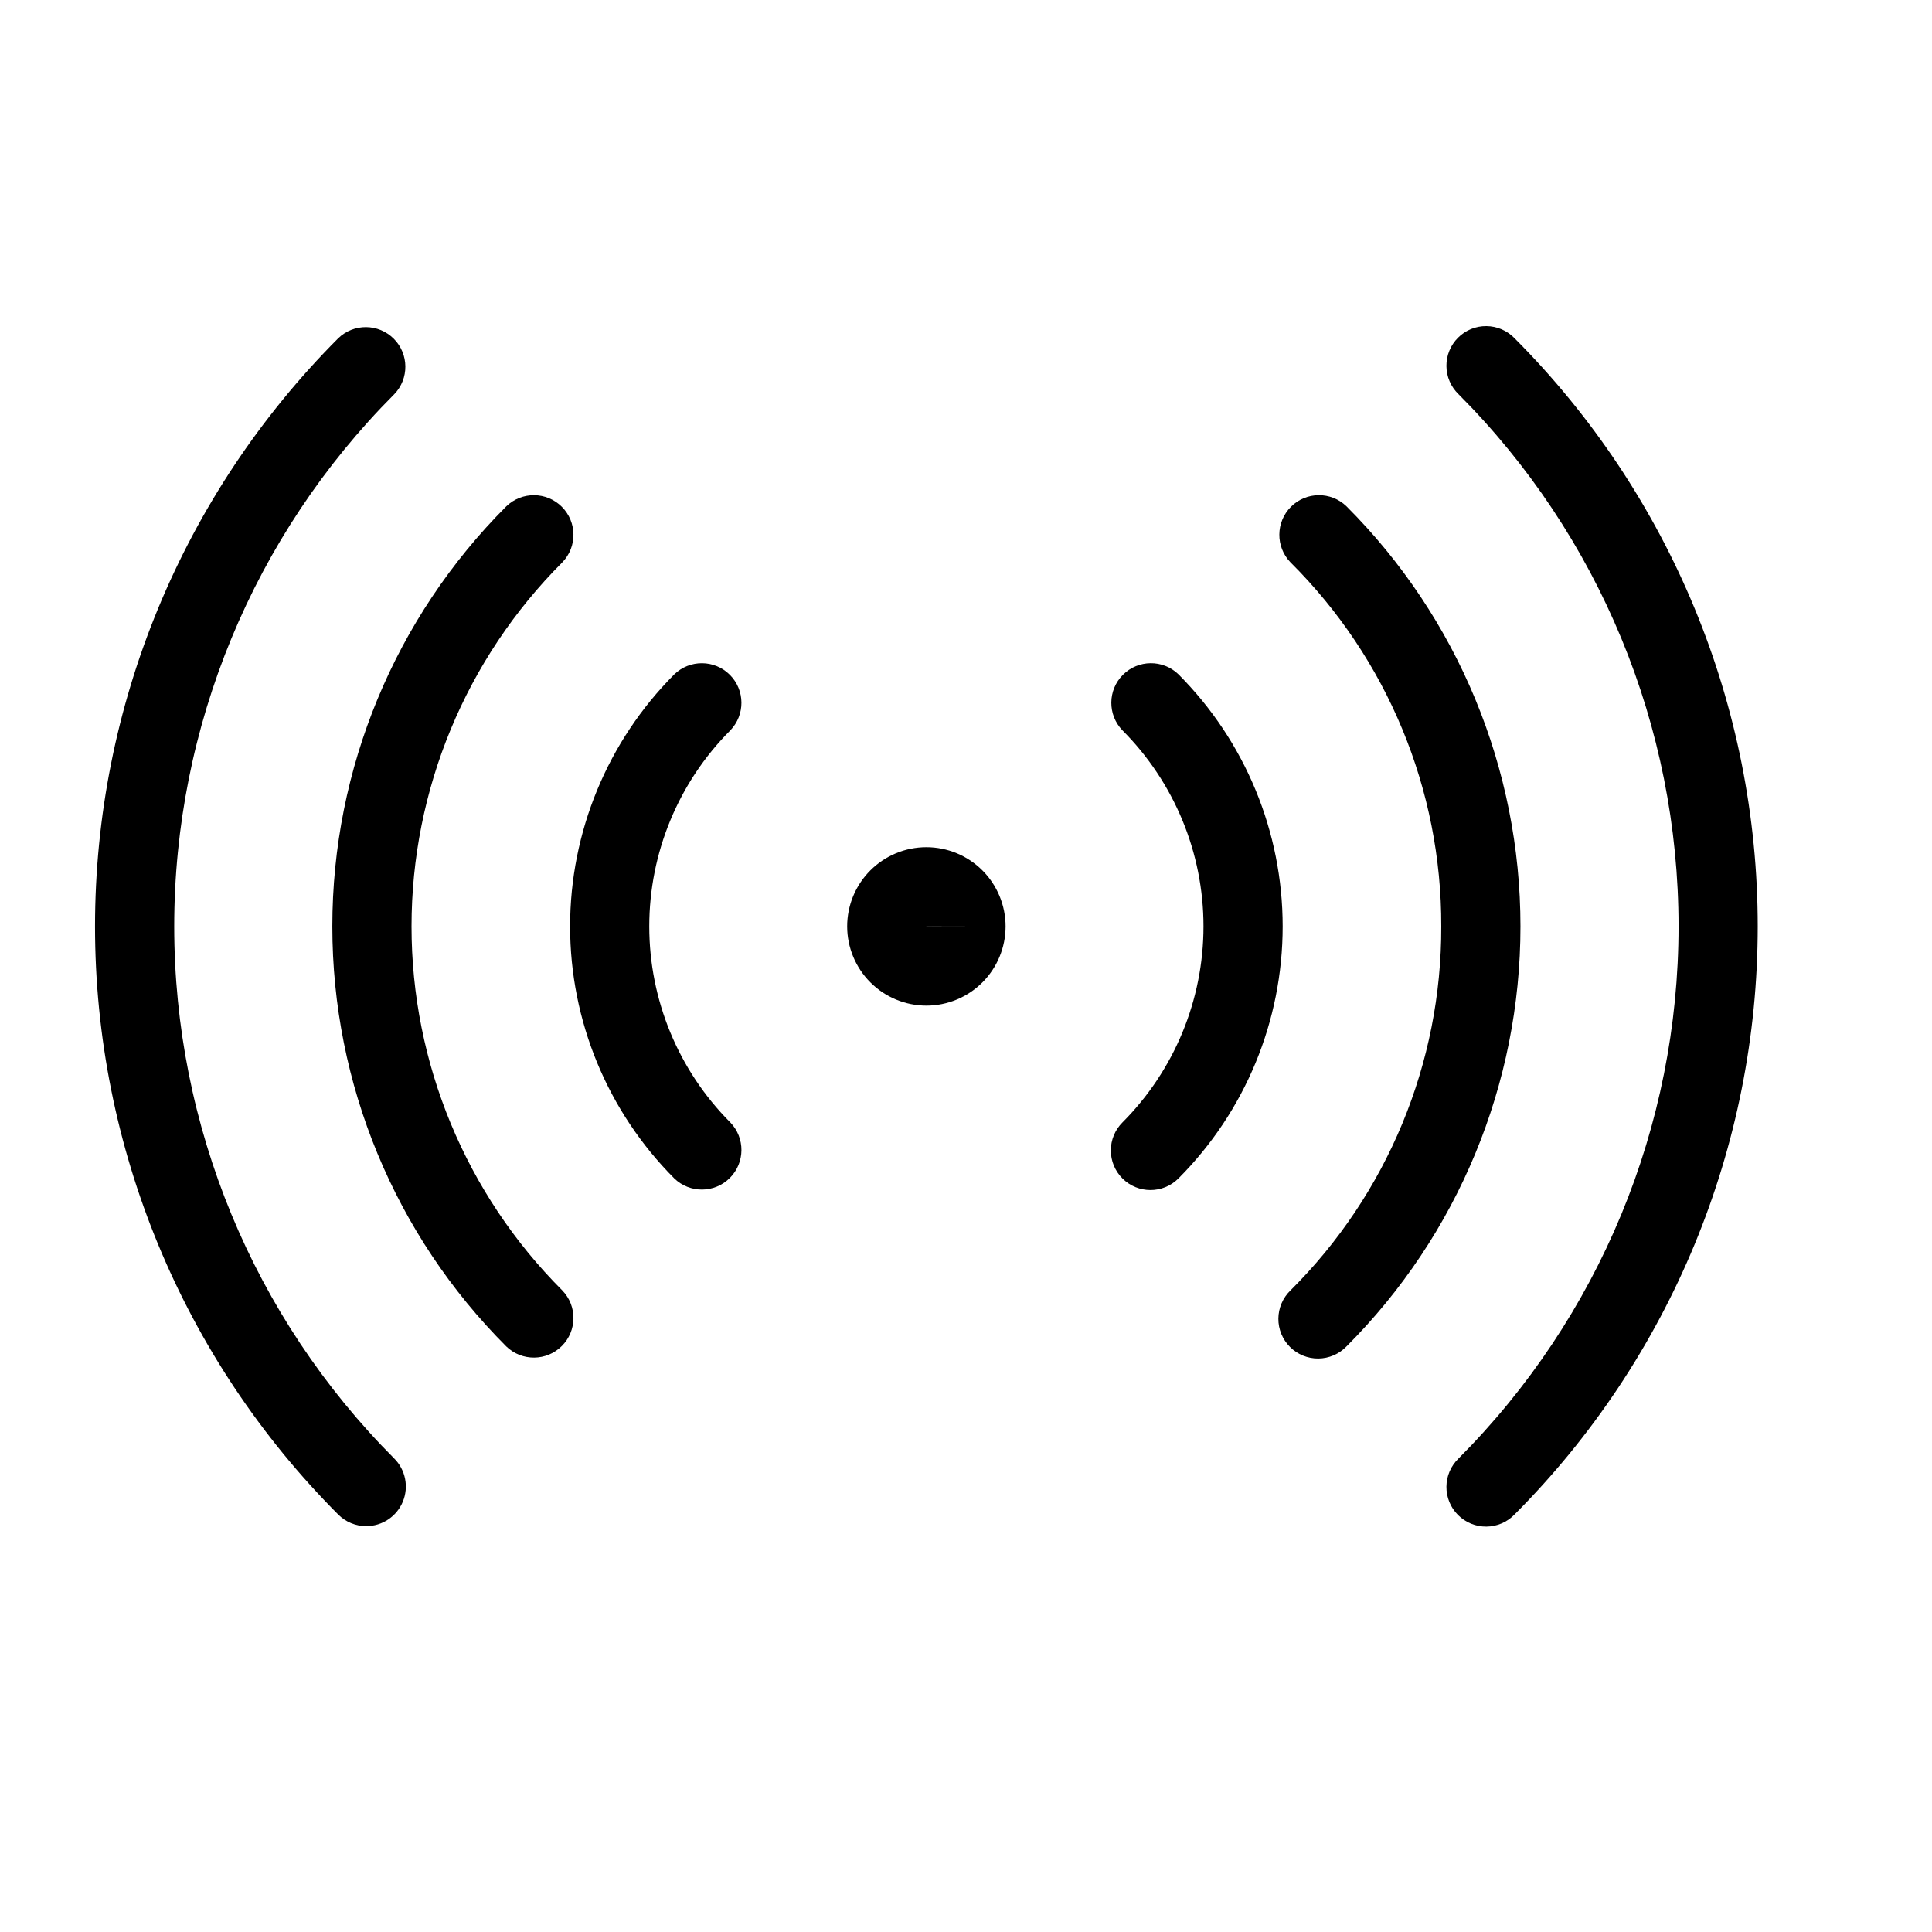
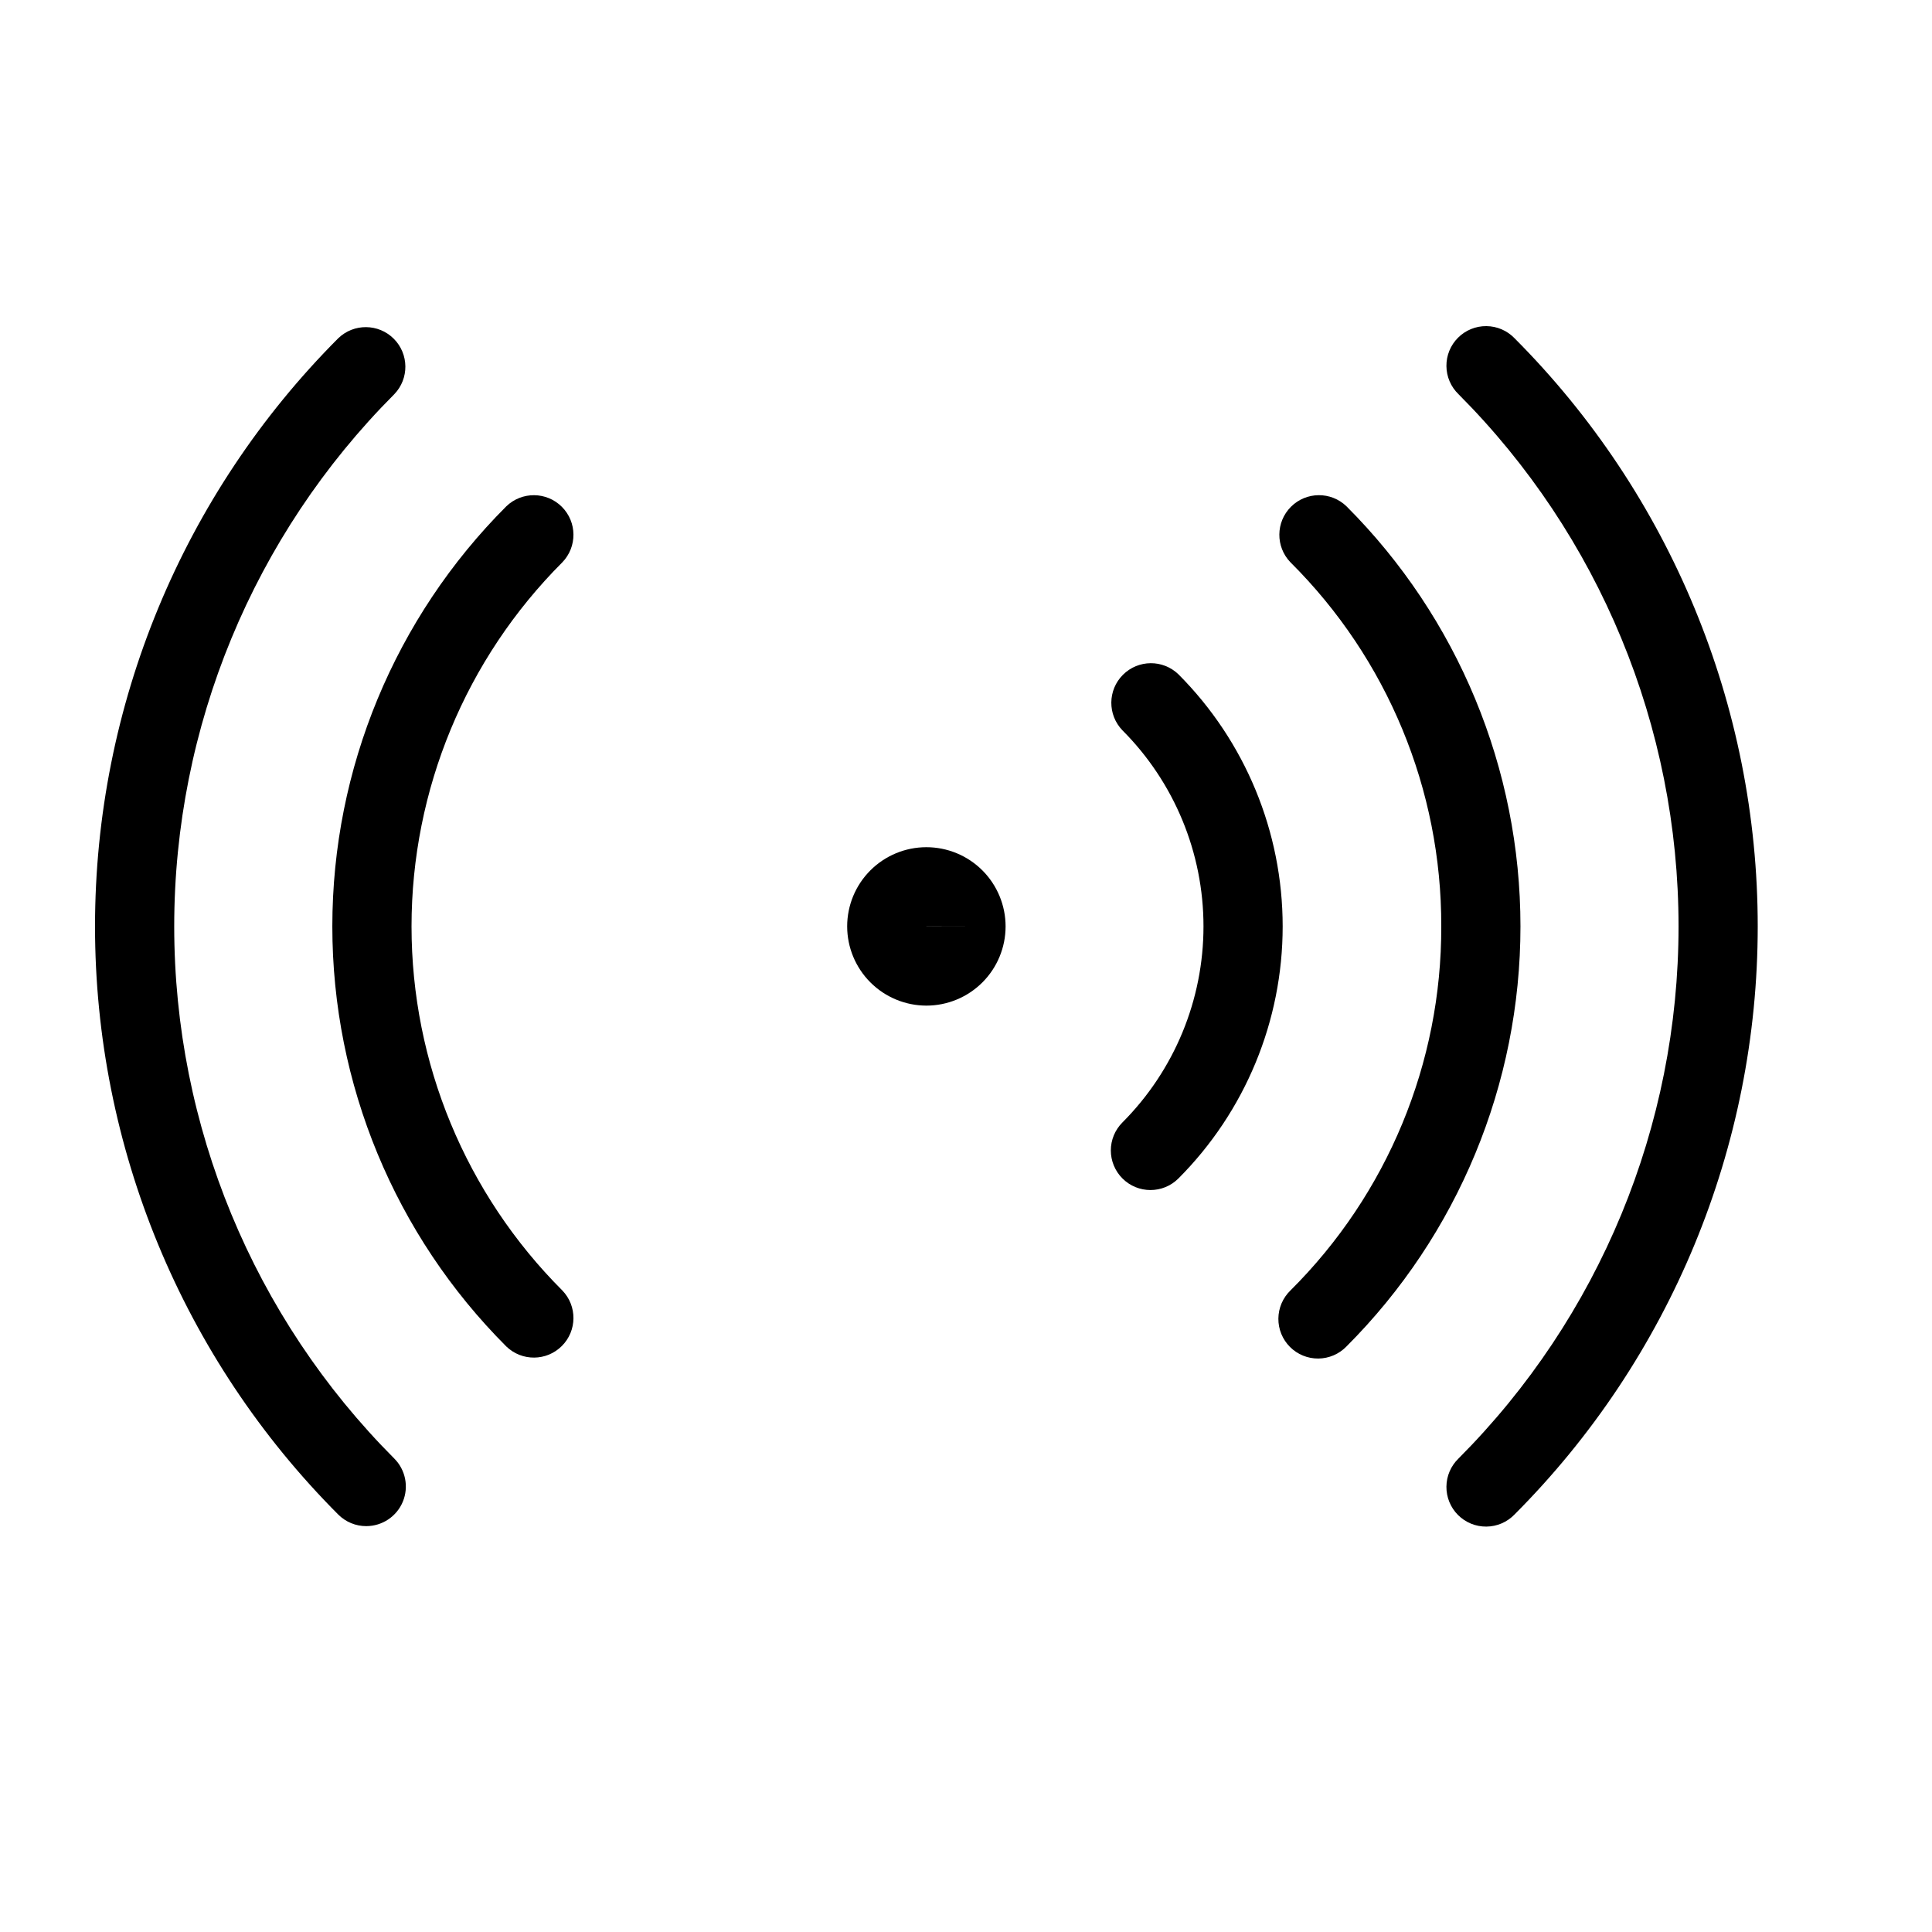
<svg xmlns="http://www.w3.org/2000/svg" fill="#000000" width="800px" height="800px" version="1.1" viewBox="144 144 512 512">
  <g>
    <path d="m400 389.5-10.496-0.023v0.023z" />
-     <path d="m322.7 456.3c4.117 3.977 10.664 3.922 14.715-0.129 4.047-4.047 4.106-10.594 0.129-14.711-13.758-13.793-21.48-32.477-21.48-51.957 0-19.477 7.723-38.16 21.48-51.953 3.977-4.121 3.918-10.668-0.129-14.715-4.051-4.051-10.598-4.106-14.715-0.129-17.688 17.73-27.617 41.754-27.617 66.797 0 25.043 9.93 49.066 27.617 66.797z" />
-     <path d="m441.46 456.3c4.098 4.098 10.742 4.098 14.84 0 17.688-17.73 27.621-41.754 27.621-66.797 0-25.047-9.934-49.07-27.621-66.801-4.117-3.977-10.664-3.922-14.715 0.129-4.047 4.047-4.106 10.594-0.125 14.715 13.754 13.789 21.477 32.477 21.477 51.953 0 19.48-7.723 38.164-21.477 51.957-1.969 1.969-3.078 4.637-3.078 7.422s1.109 5.453 3.078 7.422z" />
+     <path d="m441.46 456.3c4.098 4.098 10.742 4.098 14.84 0 17.688-17.73 27.621-41.754 27.621-66.797 0-25.047-9.934-49.07-27.621-66.801-4.117-3.977-10.664-3.922-14.715 0.129-4.047 4.047-4.106 10.594-0.125 14.715 13.754 13.789 21.477 32.477 21.477 51.953 0 19.48-7.723 38.164-21.477 51.957-1.969 1.969-3.078 4.637-3.078 7.422s1.109 5.453 3.078 7.422" />
    <path d="m389.5 410.5c5.566 0 10.906-2.215 14.844-6.148 3.934-3.938 6.148-9.277 6.148-14.844 0-5.57-2.215-10.91-6.148-14.844-3.938-3.938-9.277-6.148-14.844-6.148-5.57 0-10.91 2.211-14.844 6.148-3.938 3.934-6.148 9.273-6.148 14.844 0.008 5.562 2.219 10.898 6.156 14.836 3.934 3.934 9.27 6.148 14.836 6.156zm10.496-20.992h-10.484l-0.012-0.023z" />
    <path d="m278.18 500.83c4.121 3.977 10.668 3.922 14.715-0.129 4.051-4.047 4.106-10.594 0.129-14.715-25.59-25.586-39.965-60.293-39.965-96.48 0-36.191 14.375-70.895 39.965-96.484 3.977-4.121 3.922-10.664-0.129-14.715-4.047-4.047-10.594-4.106-14.715-0.129-29.523 29.527-46.109 69.57-46.109 111.33 0 41.754 16.586 81.797 46.109 111.32z" />
    <path d="m525.95 389.5c0.102 36.207-14.289 70.949-39.965 96.48-2.023 1.957-3.176 4.644-3.203 7.461-0.023 2.816 1.086 5.523 3.074 7.512 1.992 1.992 4.699 3.098 7.512 3.074 2.816-0.023 5.504-1.18 7.461-3.203 29.523-29.527 46.109-69.57 46.109-111.32 0-41.758-16.586-81.801-46.109-111.33-4.117-3.977-10.664-3.918-14.715 0.129-4.047 4.051-4.106 10.594-0.129 14.715 25.676 25.531 40.066 60.273 39.965 96.484z" />
    <path d="m241.06 548.44c4.242-0.004 8.07-2.559 9.695-6.481 1.621-3.922 0.727-8.438-2.277-11.438-37.34-37.434-58.309-88.148-58.309-141.02 0-52.875 20.969-103.59 58.309-141.02 3.981-4.117 3.922-10.664-0.125-14.711-4.051-4.051-10.598-4.106-14.715-0.129-41.277 41.371-64.457 97.426-64.457 155.87 0 58.438 23.18 114.49 64.457 155.86 1.969 1.969 4.637 3.074 7.422 3.07z" />
    <path d="m530.52 530.52c-2.027 1.957-3.18 4.644-3.203 7.457-0.027 2.816 1.082 5.523 3.074 7.516 1.988 1.988 4.695 3.098 7.512 3.07 2.816-0.023 5.504-1.176 7.457-3.203 41.277-41.371 64.457-97.426 64.457-155.86 0-58.441-23.18-114.5-64.457-155.87-1.953-2.027-4.641-3.18-7.457-3.203-2.816-0.027-5.523 1.082-7.512 3.074-1.992 1.988-3.102 4.695-3.074 7.512 0.023 2.816 1.176 5.504 3.203 7.457 37.344 37.434 58.312 88.152 58.312 141.03 0 52.871-20.969 103.59-58.312 141.02z" />
  </g>
</svg>